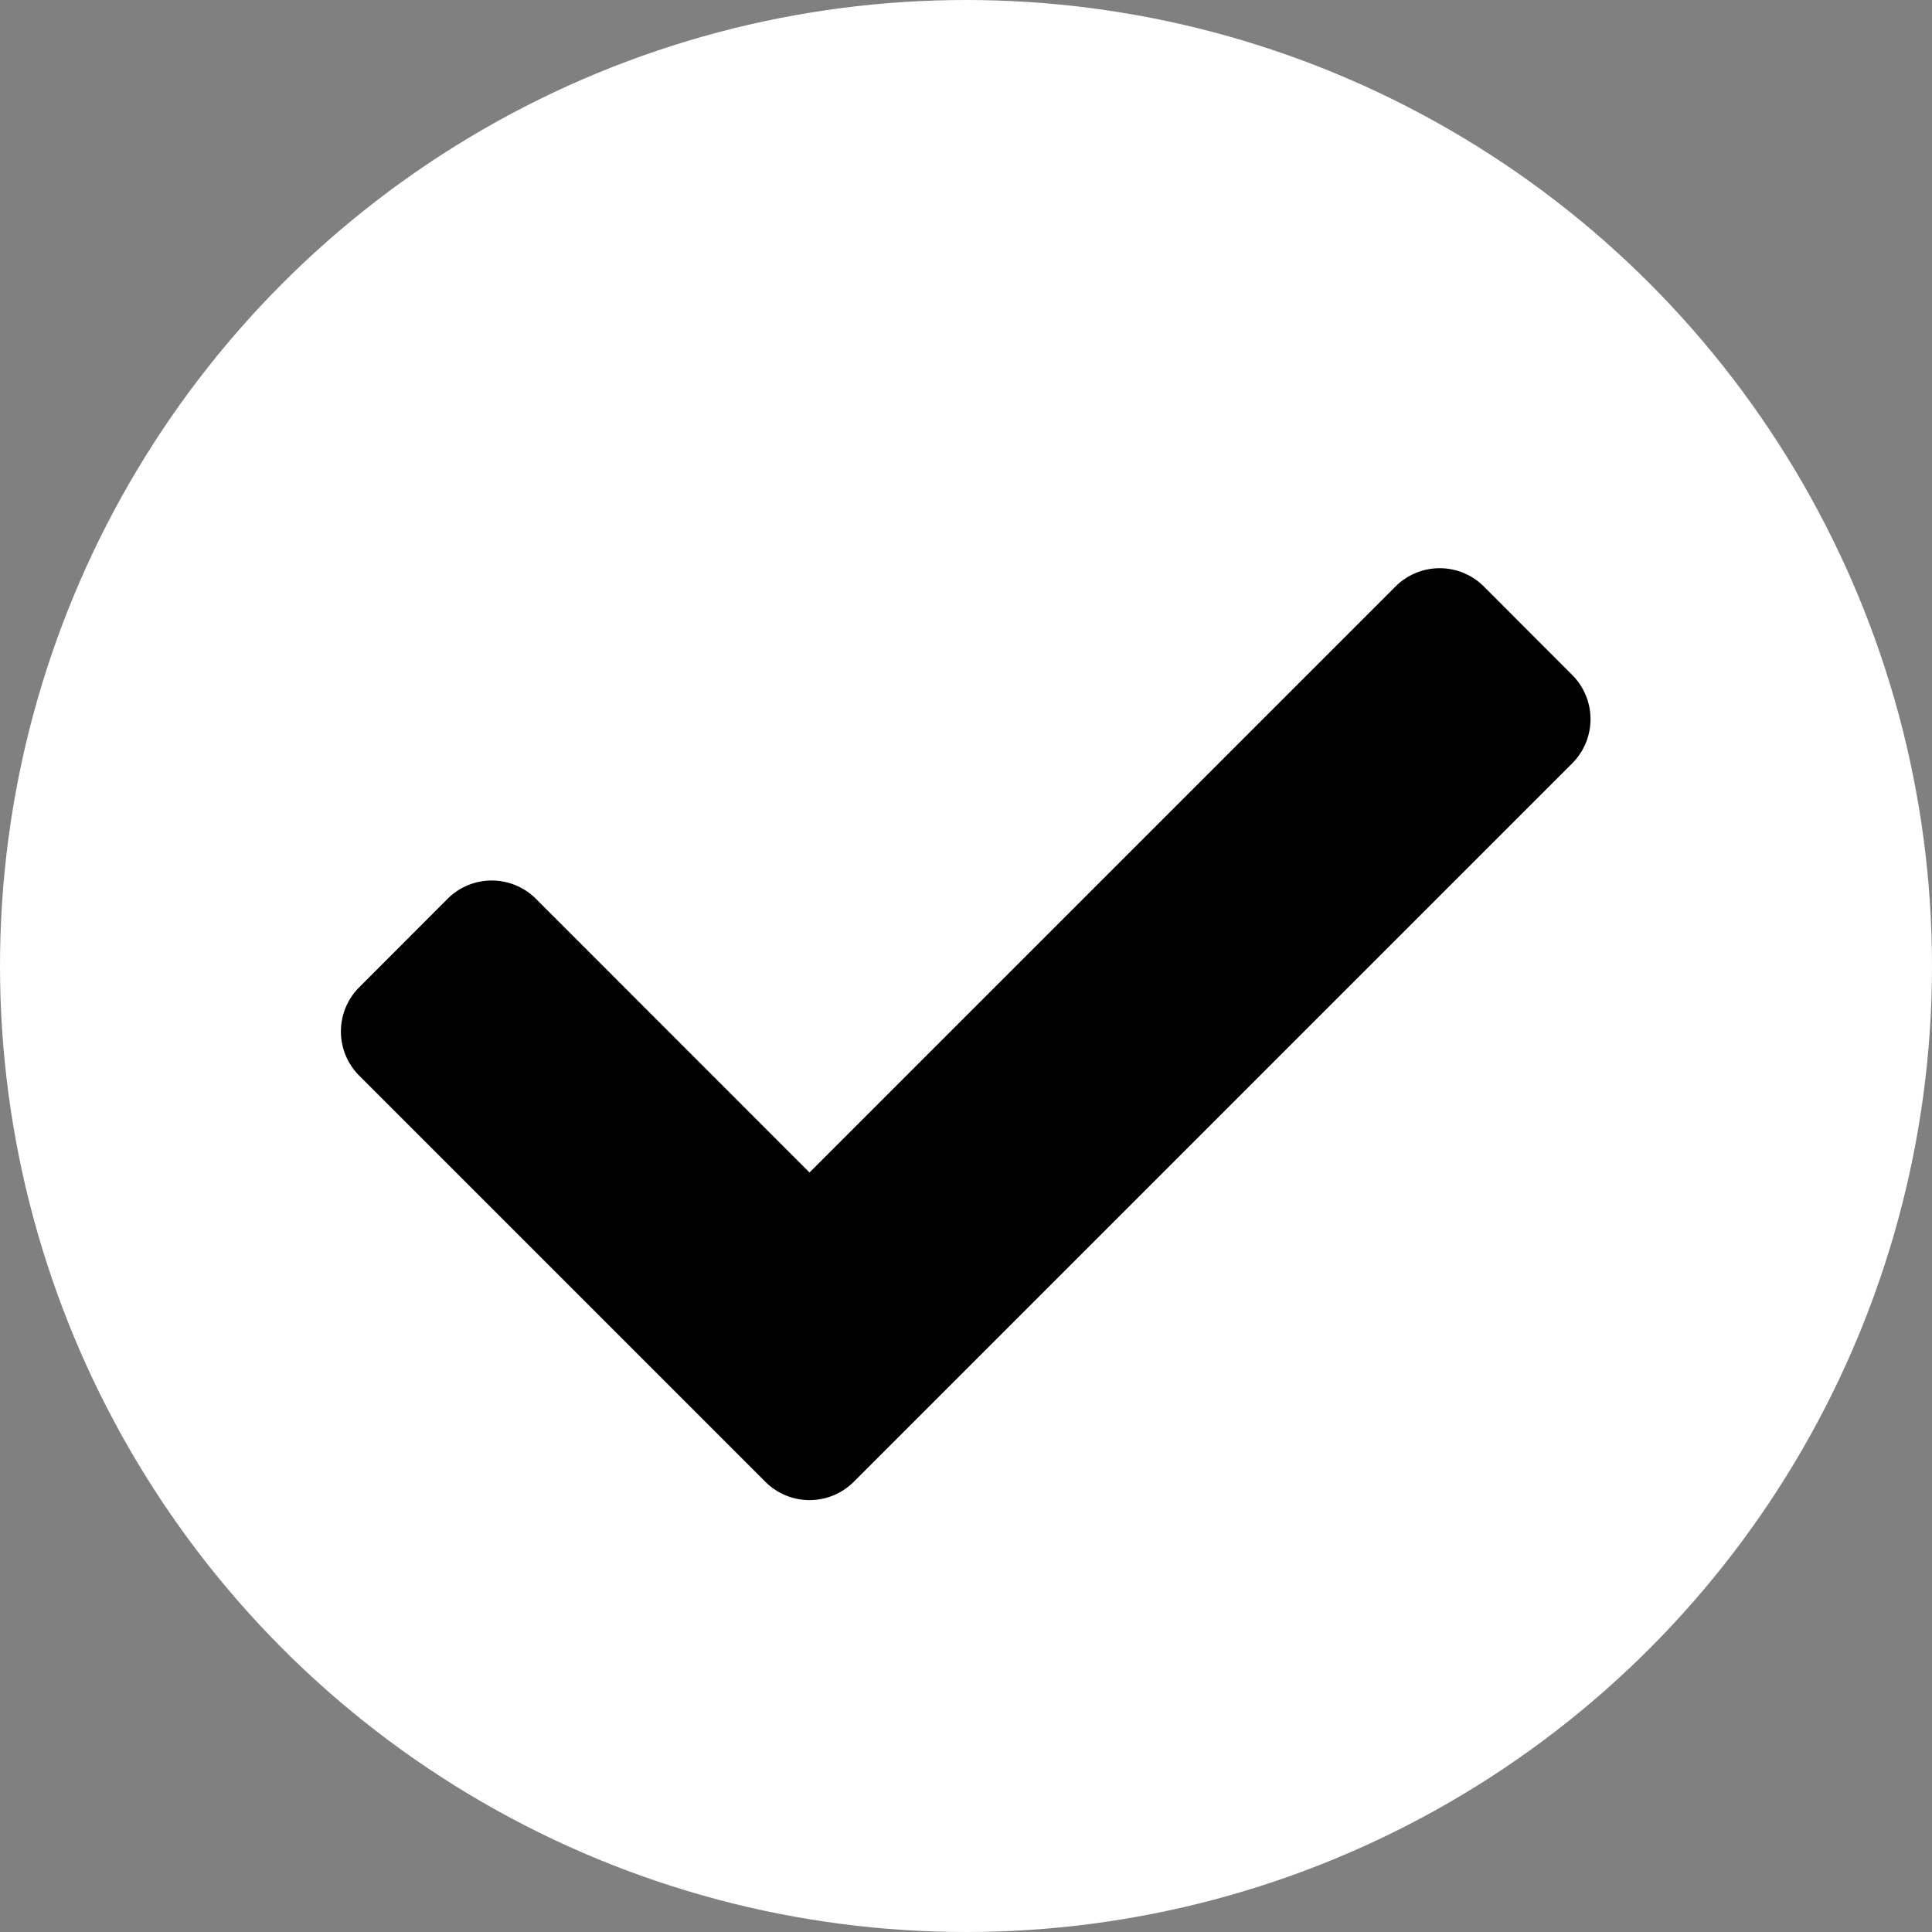
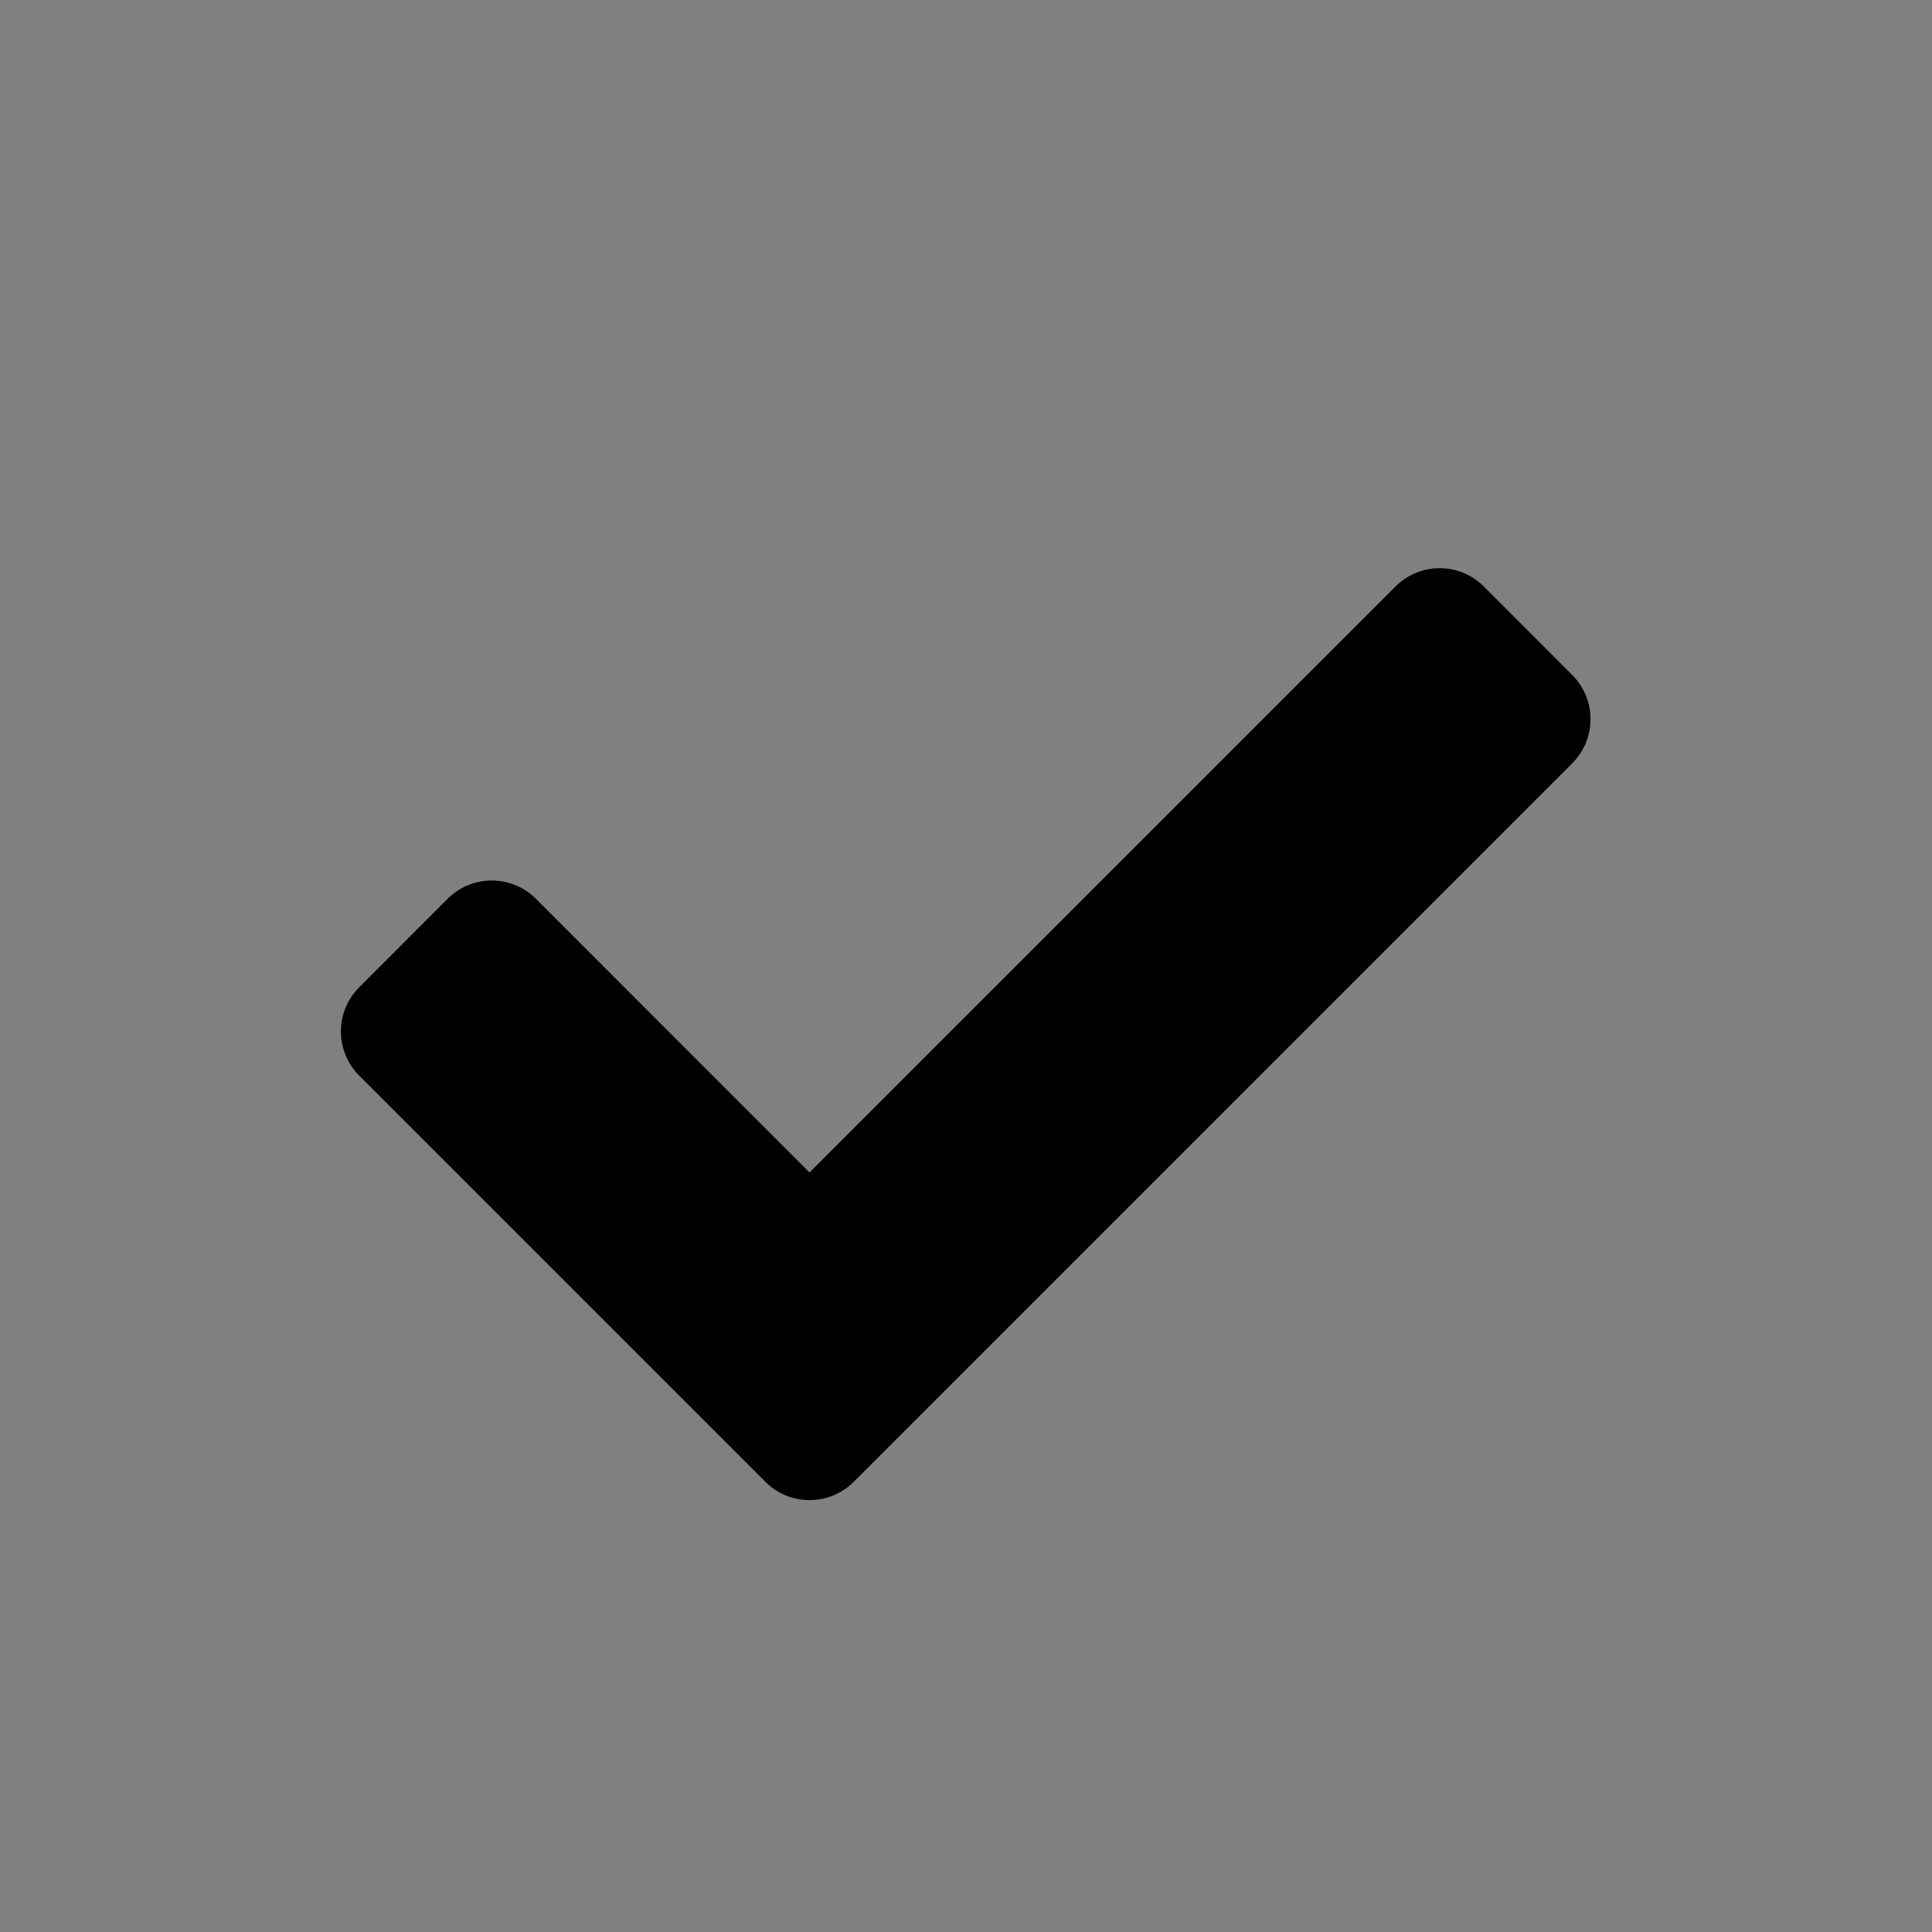
<svg xmlns="http://www.w3.org/2000/svg" width="17" height="17" viewBox="0 0 17 17">
  <rect x="0" y="0" width="17" height="17" fill="#808080" stroke="none" />
  <g id="Group_1214" data-name="Group 1214" transform="translate(-29 -947)">
-     <circle id="Ellipse_105" data-name="Ellipse 105" cx="8.5" cy="8.5" r="8.5" transform="translate(29 947)" fill="#fff" />
    <path id="Icon_awesome-check" data-name="Icon awesome-check" d="M3.735,12.616.161,9.042a.55.55,0,0,1,0-.778l.777-.778a.55.55,0,0,1,.778,0L4.123,9.894,9.279,4.738a.55.55,0,0,1,.778,0l.777.778a.55.55,0,0,1,0,.778L4.512,12.616A.55.55,0,0,1,3.735,12.616Z" transform="translate(32 947.423)" />
  </g>
</svg>